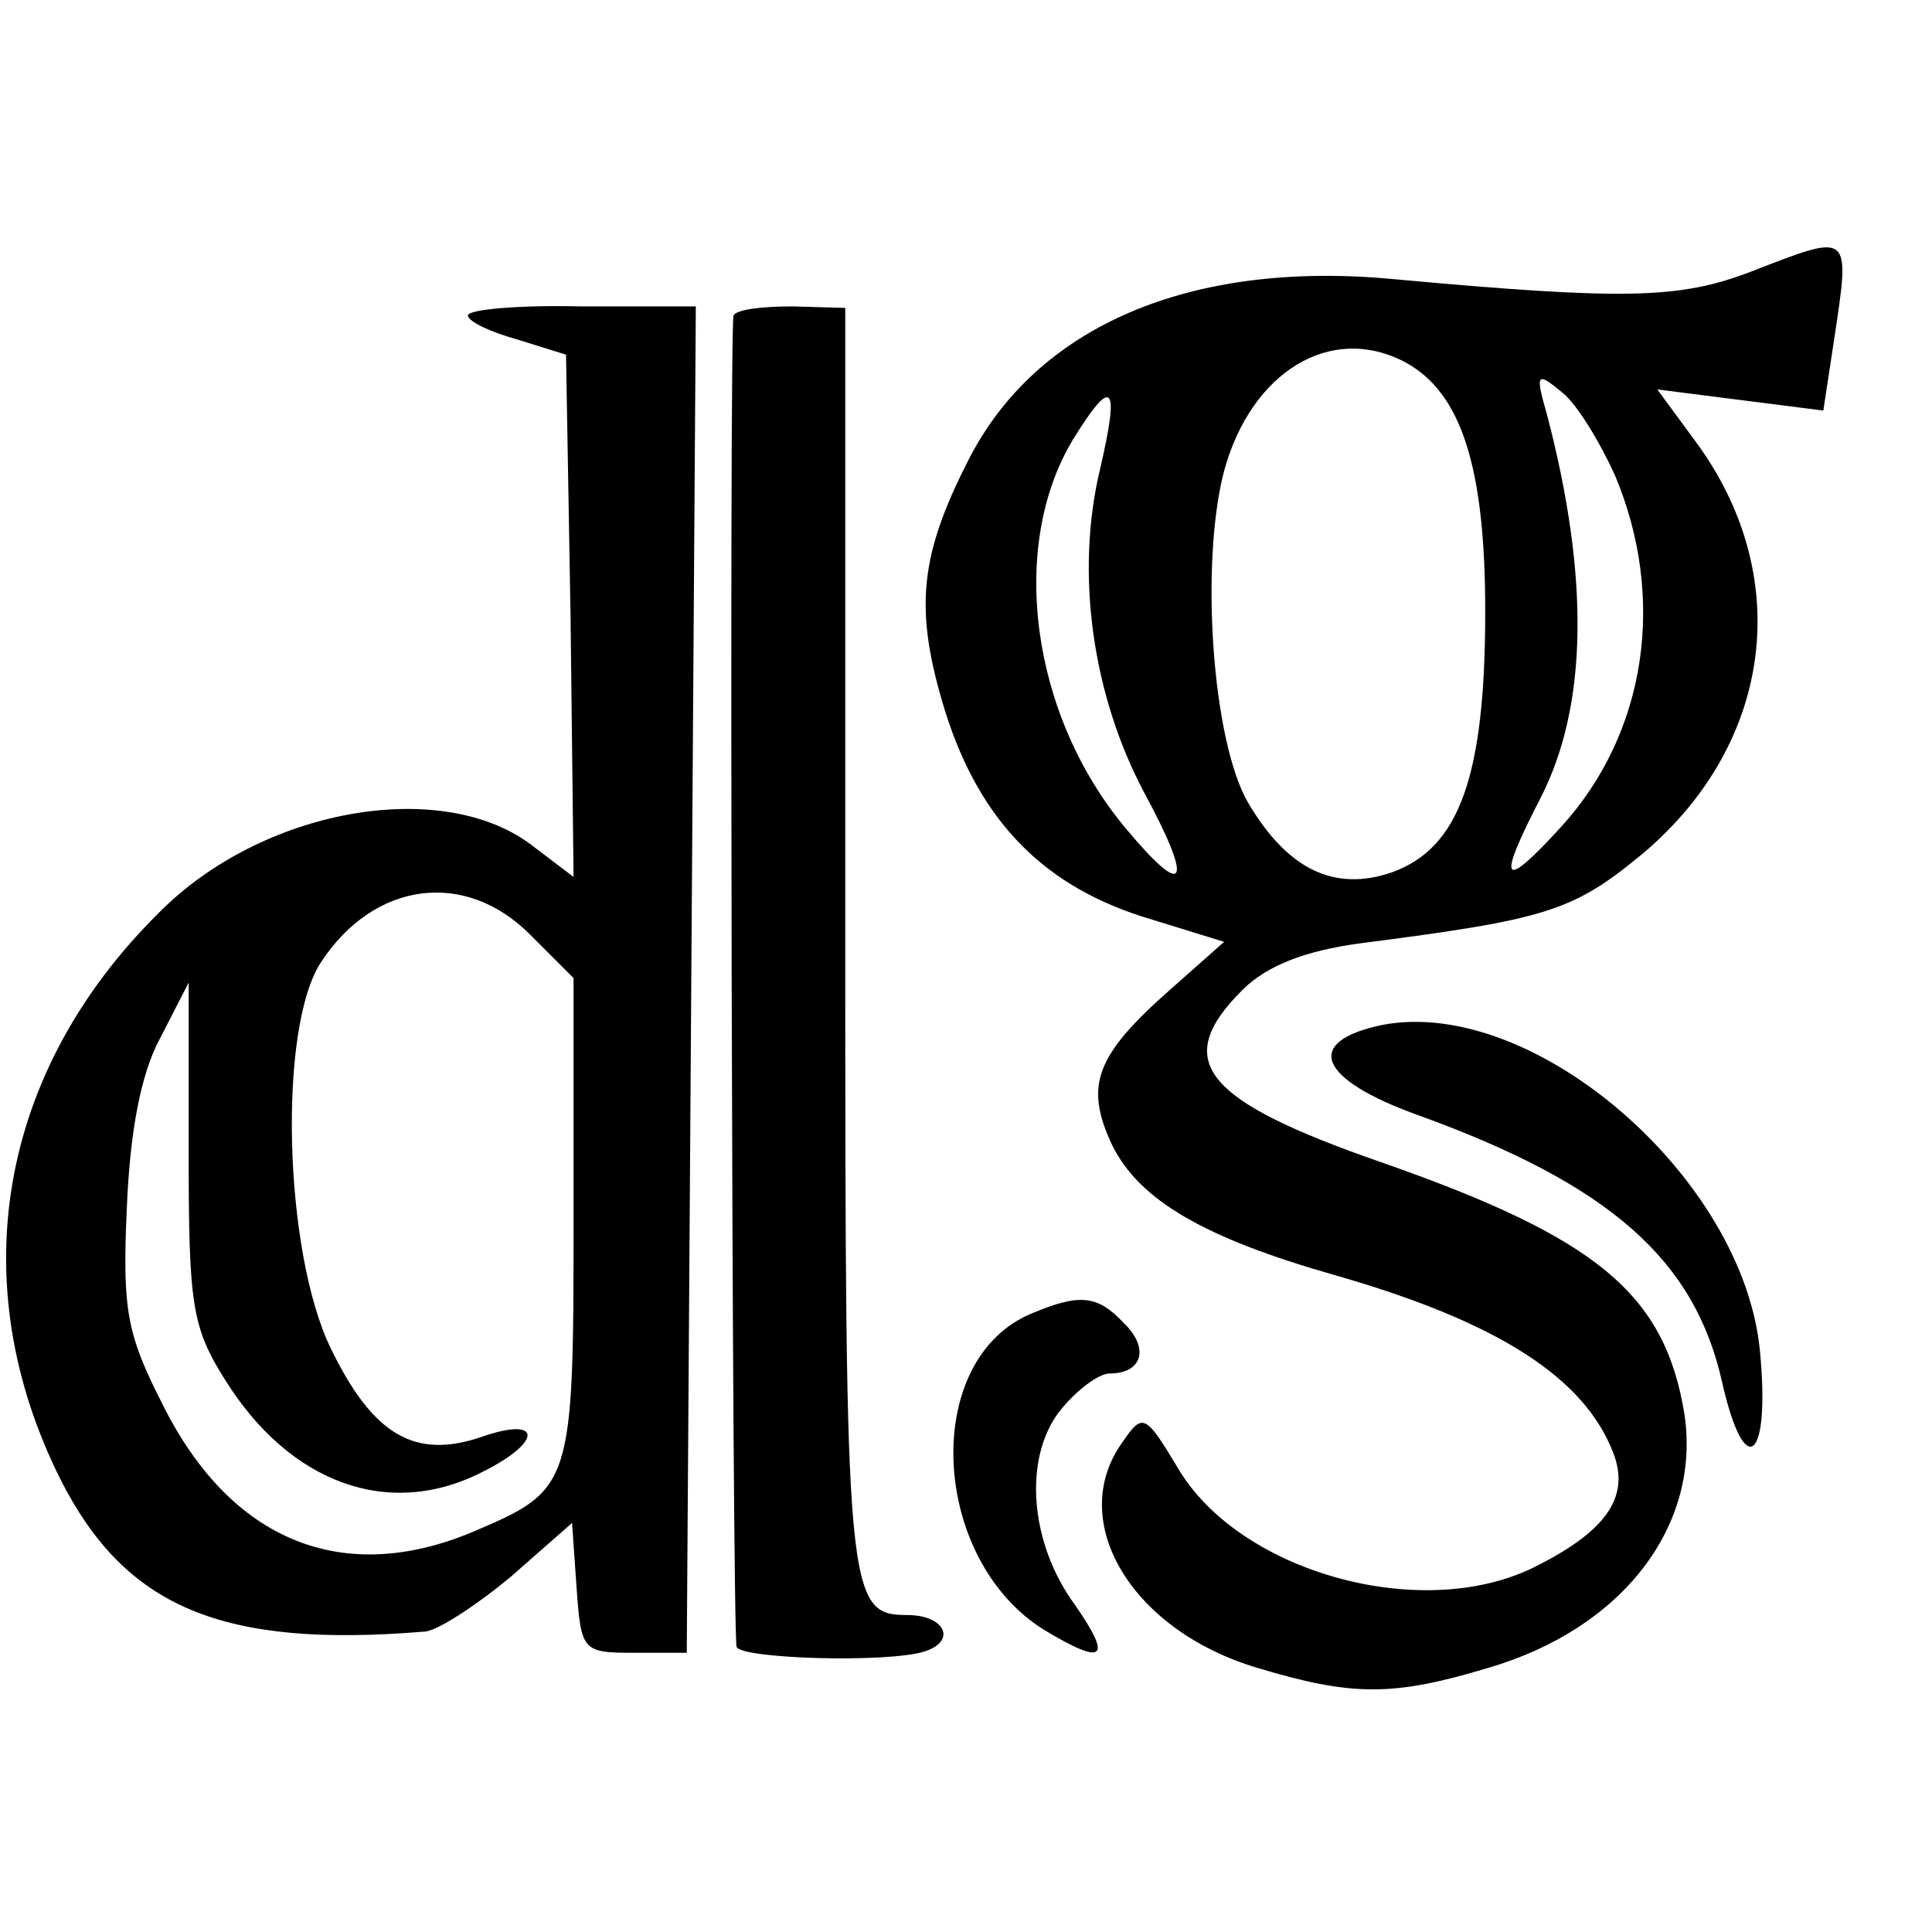
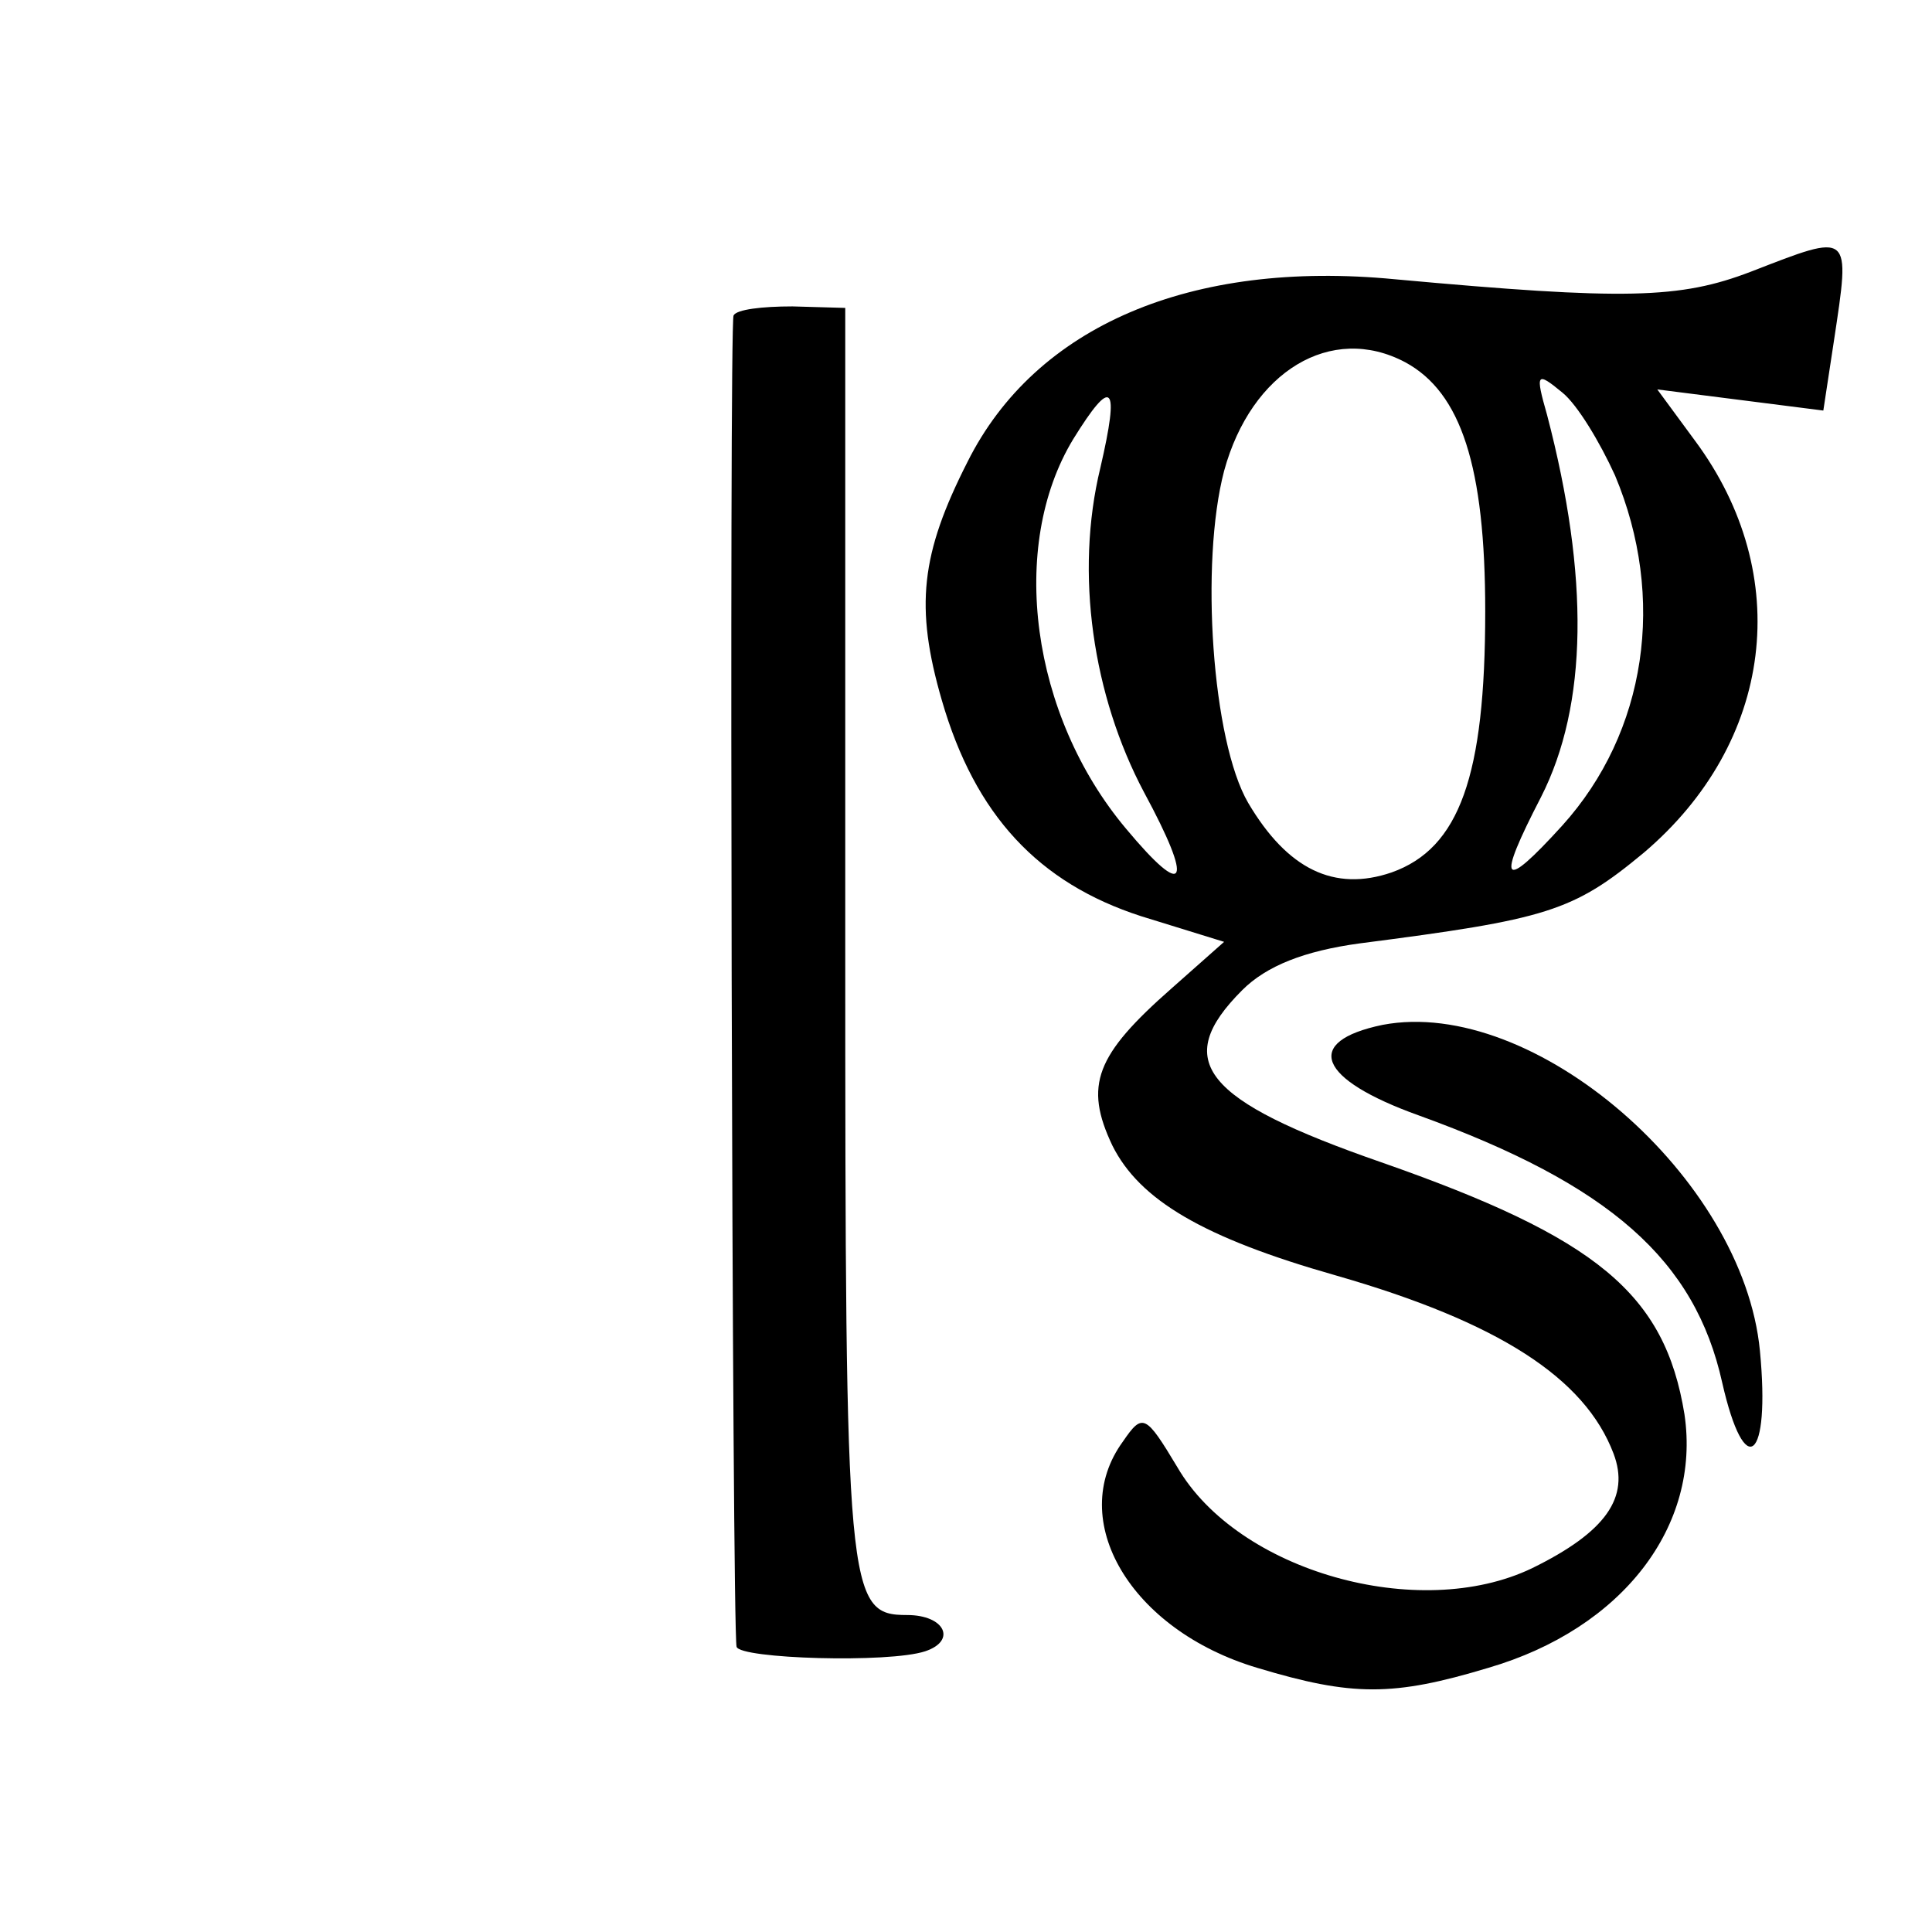
<svg xmlns="http://www.w3.org/2000/svg" version="1.0" width="128pt" height="128pt" viewBox="0 0 128 128" preserveAspectRatio="xMidYMid meet">
  <g transform="translate(0,128) scale(0.1,-0.1)" fill="#000000" stroke="none">
    <path d="M1160 1100 c-47 -18 -83 -19 -236 -5 -135 13 -238 -31 -283 -121 -31 -61 -35 -96 -17 -158 22 -76 64 -121 132 -143 l55 -17 -35 -31 c-50 -44 -58 -64 -39 -104 18 -36 60 -61 148 -86 108 -31 165 -68 184 -118 11 -29 -5 -52 -54 -76 -75 -36 -195 -2 -235 67 -21 35 -23 36 -36 17 -38 -52 5 -125 89 -150 63 -19 90 -19 153 0 89 26 141 94 130 168 -13 80 -58 117 -201 167 -118 41 -139 67 -92 114 16 16 41 26 78 31 124 16 141 21 188 60 86 73 100 184 34 273 l-25 34 55 -7 55 -7 7 46 c11 73 12 72 -55 46z m-229 -60 c37 -20 53 -69 53 -165 0 -109 -17 -157 -62 -173 -38 -13 -69 2 -95 46 -24 41 -32 159 -16 220 18 66 71 98 120 72z m139 -75 c34 -81 21 -170 -35 -232 -40 -44 -44 -39 -14 19 31 61 32 146 4 253 -8 28 -7 29 10 15 10 -8 25 -33 35 -55z m-341 5 c-17 -70 -5 -151 29 -215 33 -61 28 -72 -12 -24 -63 75 -78 187 -35 258 26 42 31 37 18 -19z" />
-     <path d="M310 1071 c0 -4 15 -11 33 -16 l32 -10 3 -173 2 -173 -29 22 c-60 44 -178 23 -246 -46 -106 -105 -130 -245 -65 -375 43 -85 107 -112 241 -101 8 0 34 17 57 36 l41 36 3 -43 c3 -42 4 -43 38 -43 l35 0 3 446 3 446 -76 0 c-41 1 -75 -2 -75 -6z m41 -410 l29 -29 0 -161 c0 -176 -1 -178 -67 -206 -86 -36 -160 -6 -205 84 -24 47 -27 63 -24 130 2 50 9 89 22 113 l19 37 0 -112 c0 -101 2 -116 24 -151 43 -69 109 -93 171 -61 40 20 39 37 -1 23 -44 -15 -72 1 -100 59 -31 64 -35 213 -6 256 35 53 95 61 138 18z" />
    <path d="M486 1071 c-3 -6 -1 -869 2 -882 2 -8 101 -11 125 -3 21 7 13 24 -12 24 -40 0 -41 13 -41 447 l0 419 -35 1 c-20 0 -37 -2 -39 -6z" />
    <path d="M916 601 c-53 -11 -43 -36 24 -60 127 -46 183 -96 201 -177 15 -66 32 -52 25 21 -11 115 -150 235 -250 216z" />
-     <path d="M684 410 c-74 -30 -68 -163 8 -210 40 -24 45 -19 20 17 -30 41 -34 97 -10 128 11 14 26 25 33 25 22 0 27 17 9 34 -17 18 -29 19 -60 6z" />
  </g>
</svg>